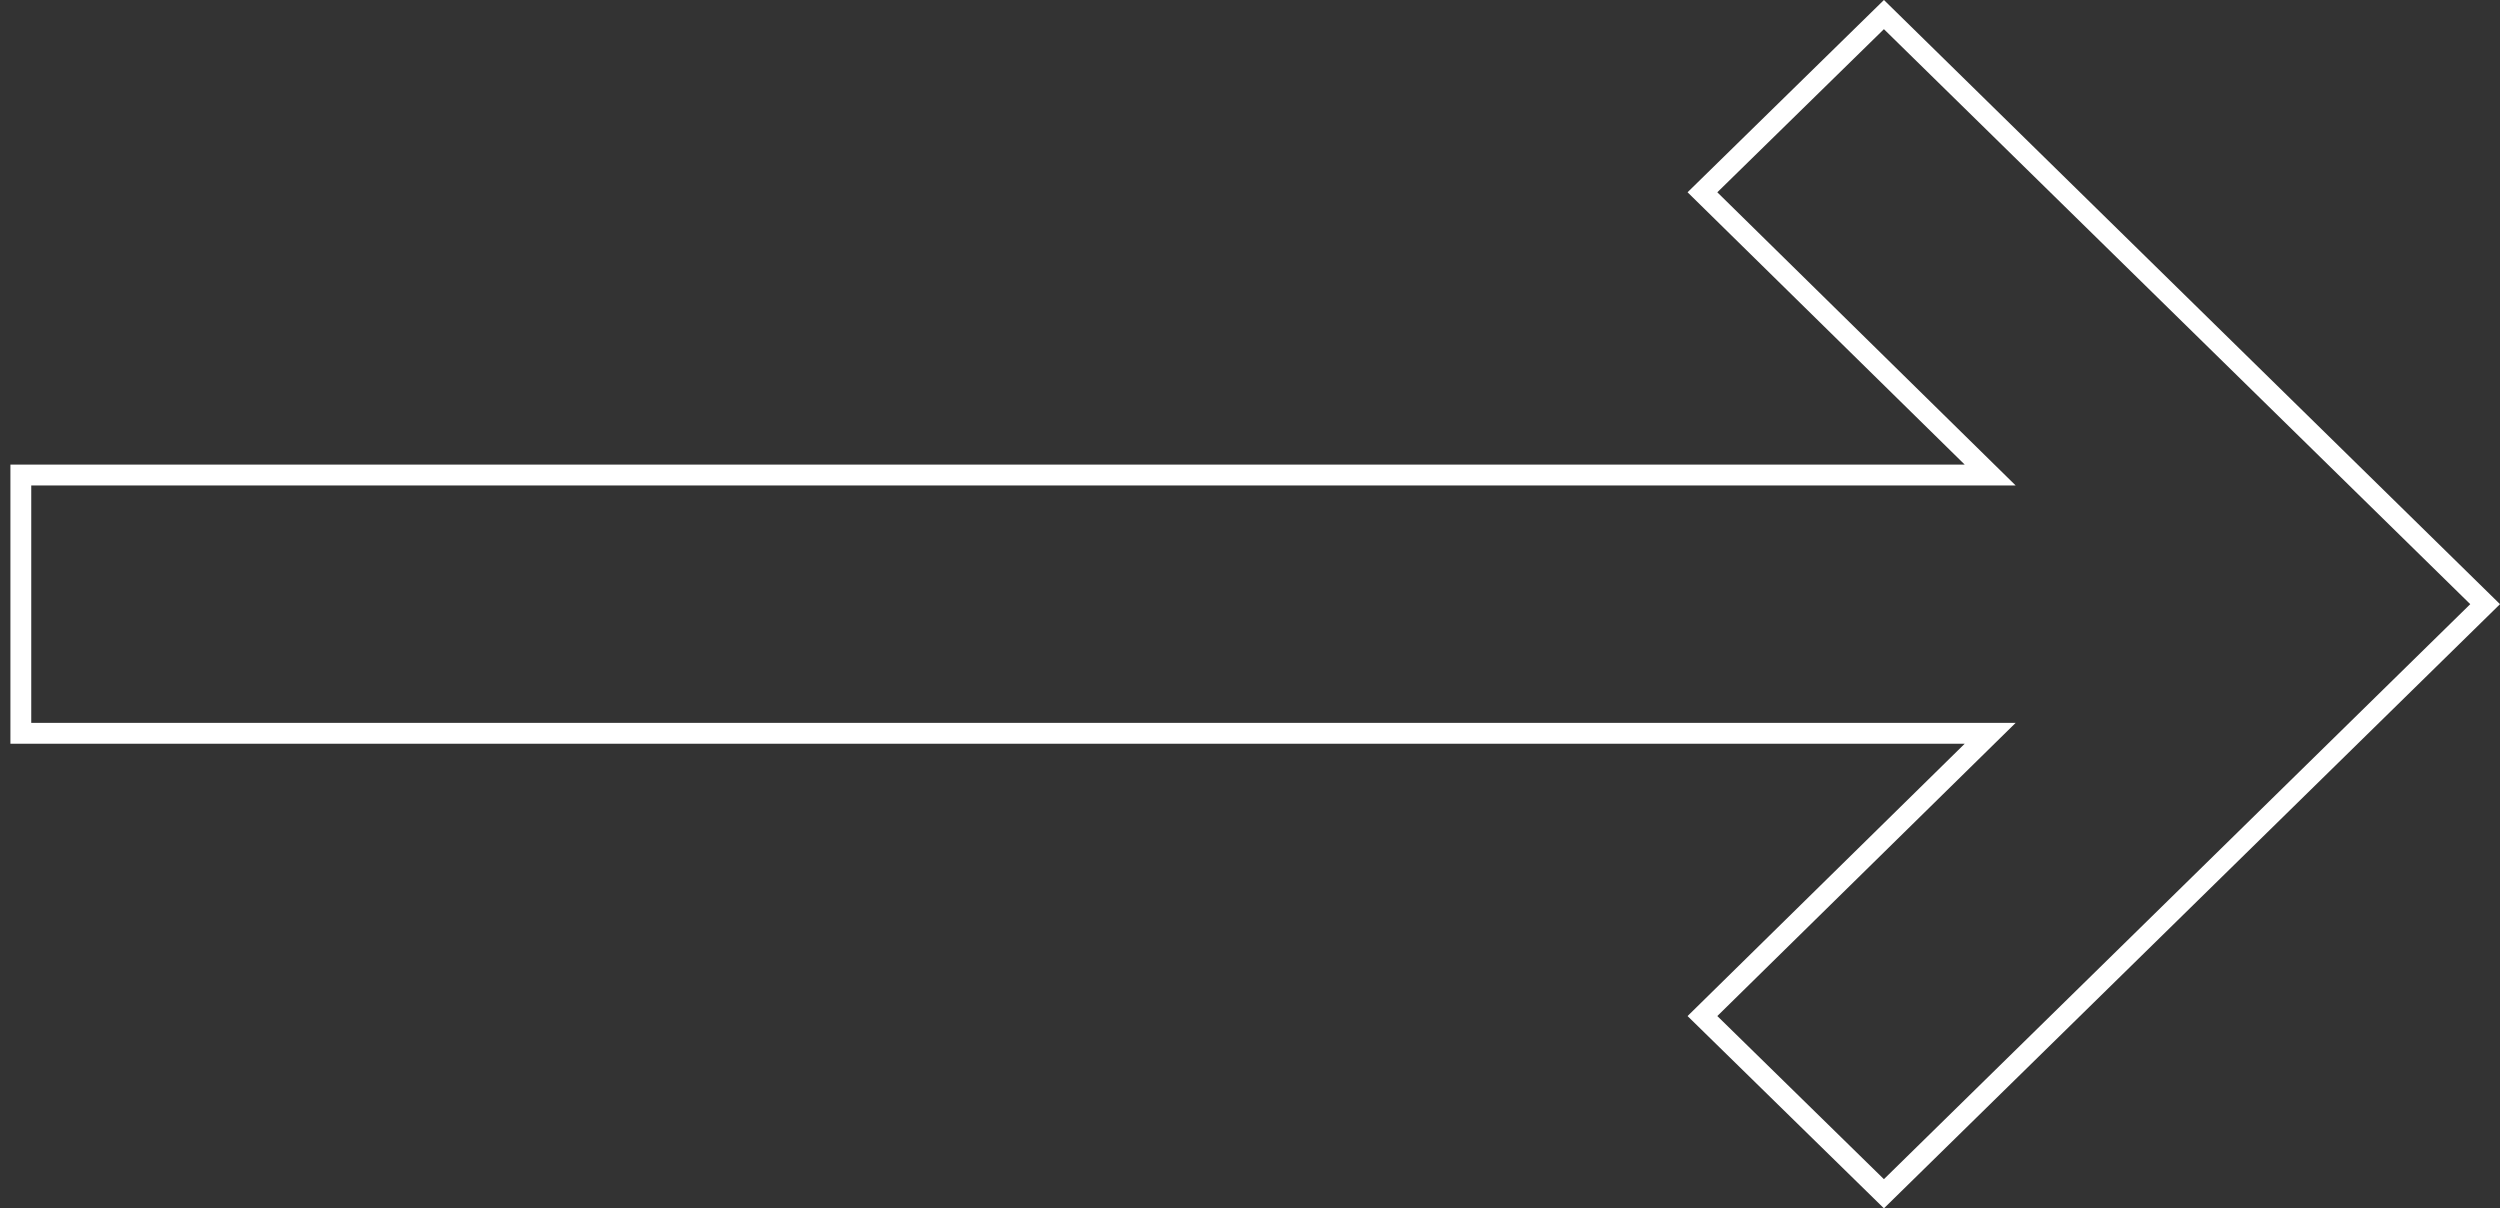
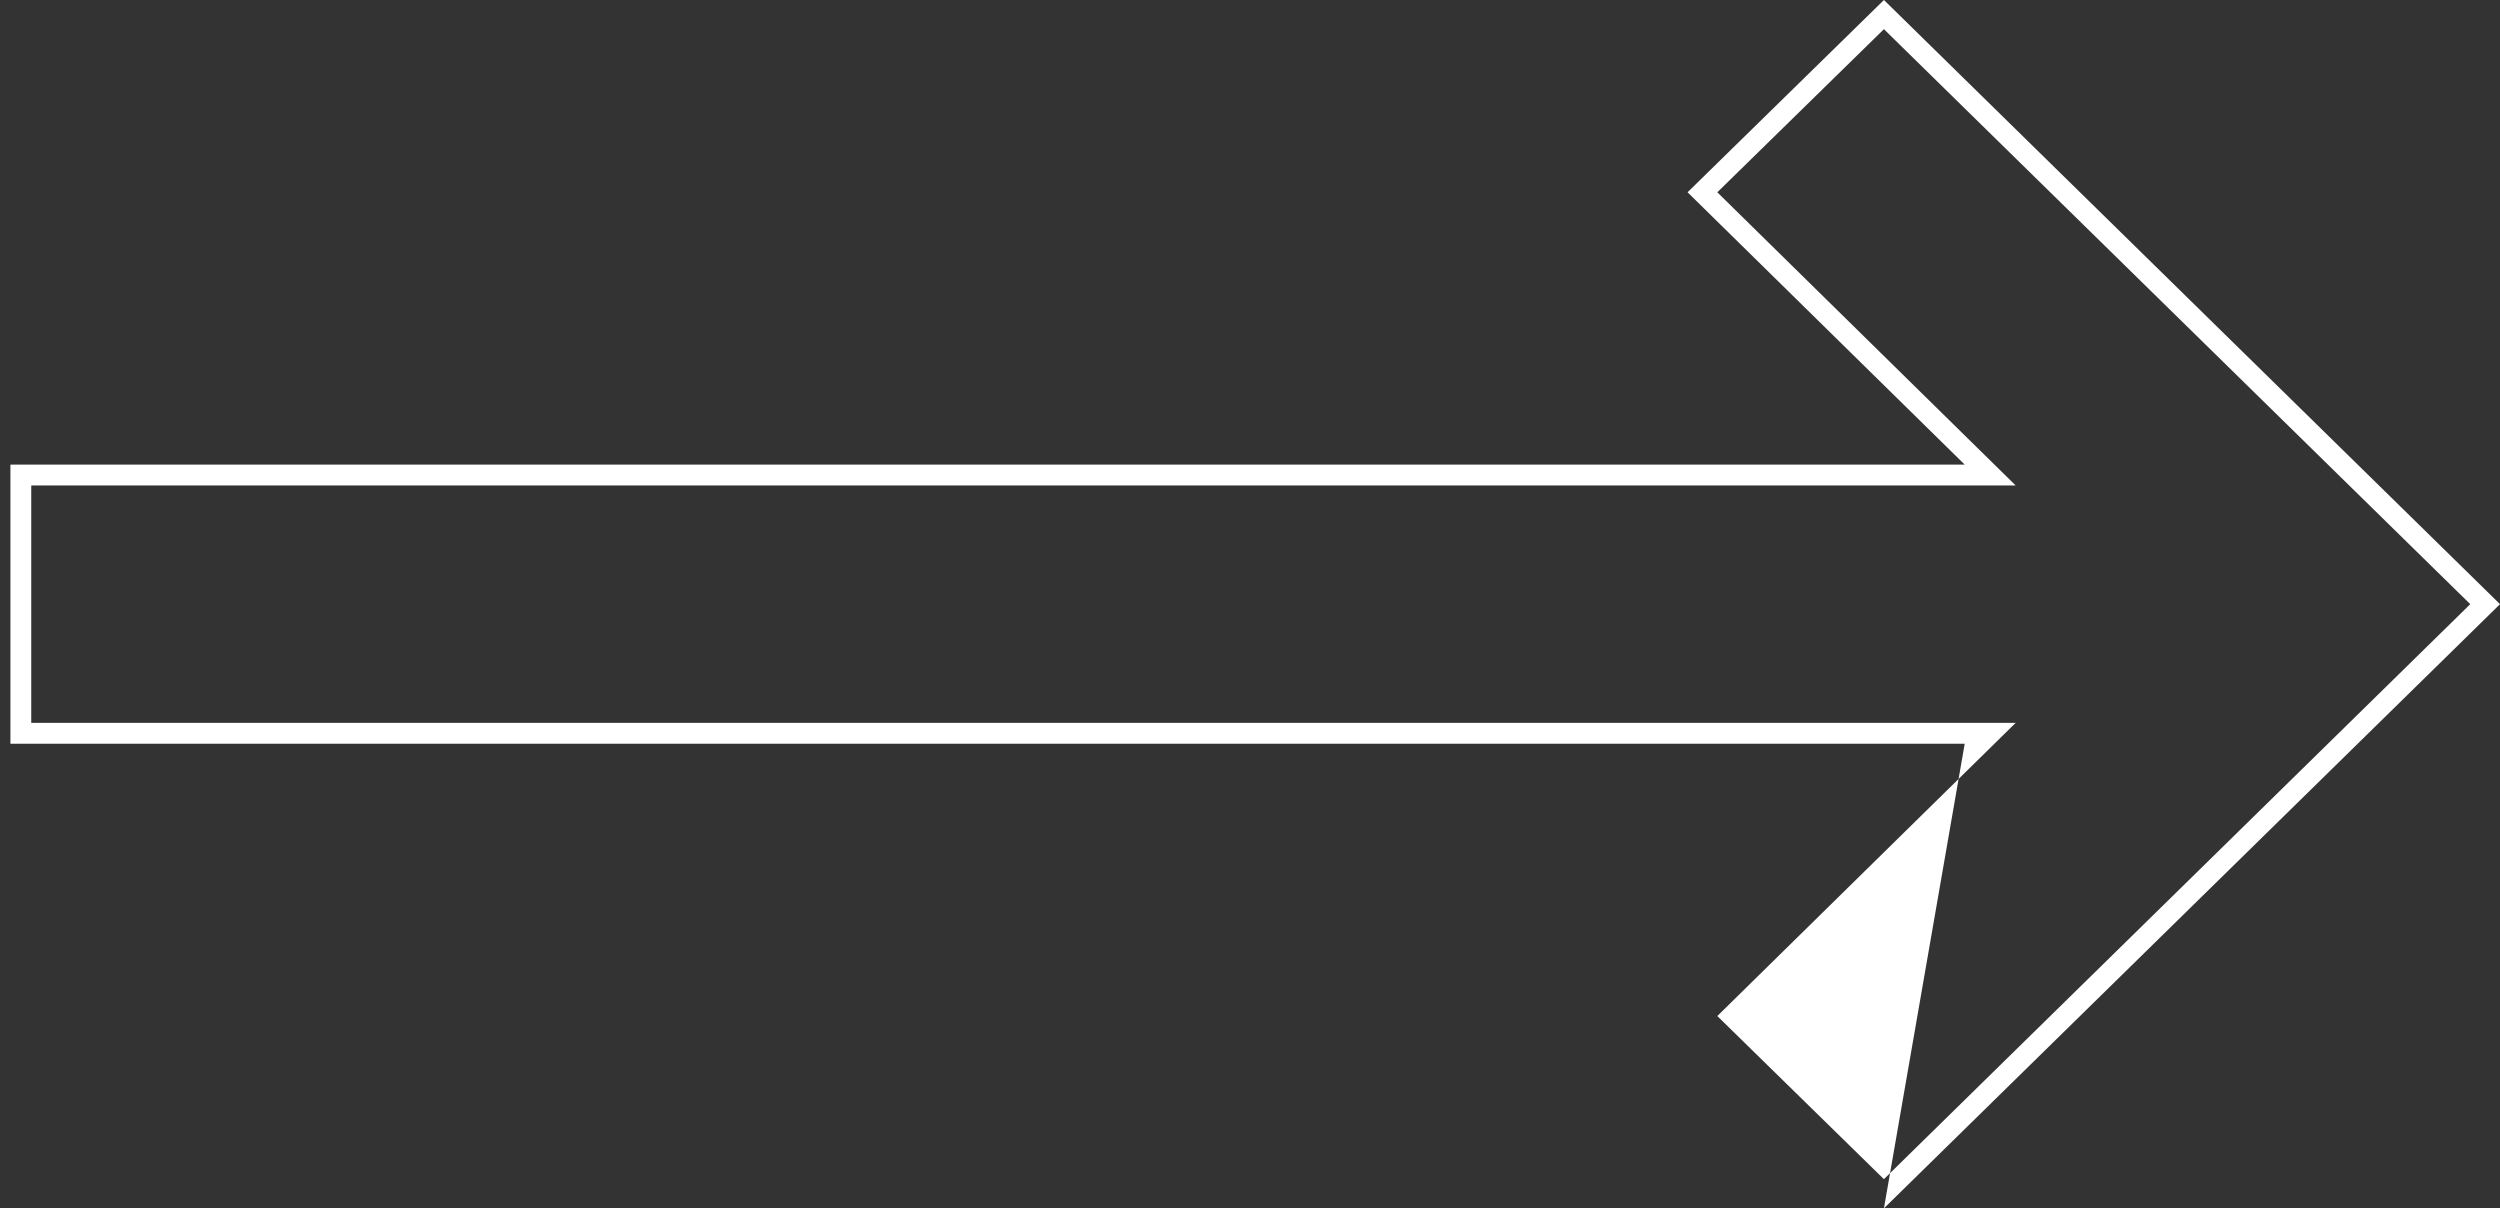
<svg xmlns="http://www.w3.org/2000/svg" width="120" height="58" viewBox="0 0 120 58" fill="none">
  <rect x="0" y="0" width="120" height="58" fill="#333333" stroke="none" />
-   <path fill-rule="evenodd" clip-rule="evenodd" d="M94.306 22.301L81.003 9.229L90.429 0L120 29L90.429 58L81.003 48.771L94.306 35.699H0.5V22.301H94.306ZM82.431 9.23L90.428 1.4L118.572 29L90.428 56.6L82.431 48.77L96.75 34.699H1.5V23.301H96.75L82.431 9.23Z" fill="white" />
+   <path fill-rule="evenodd" clip-rule="evenodd" d="M94.306 22.301L81.003 9.229L90.429 0L120 29L90.429 58L94.306 35.699H0.5V22.301H94.306ZM82.431 9.23L90.428 1.4L118.572 29L90.428 56.6L82.431 48.77L96.75 34.699H1.5V23.301H96.75L82.431 9.23Z" fill="white" />
</svg>